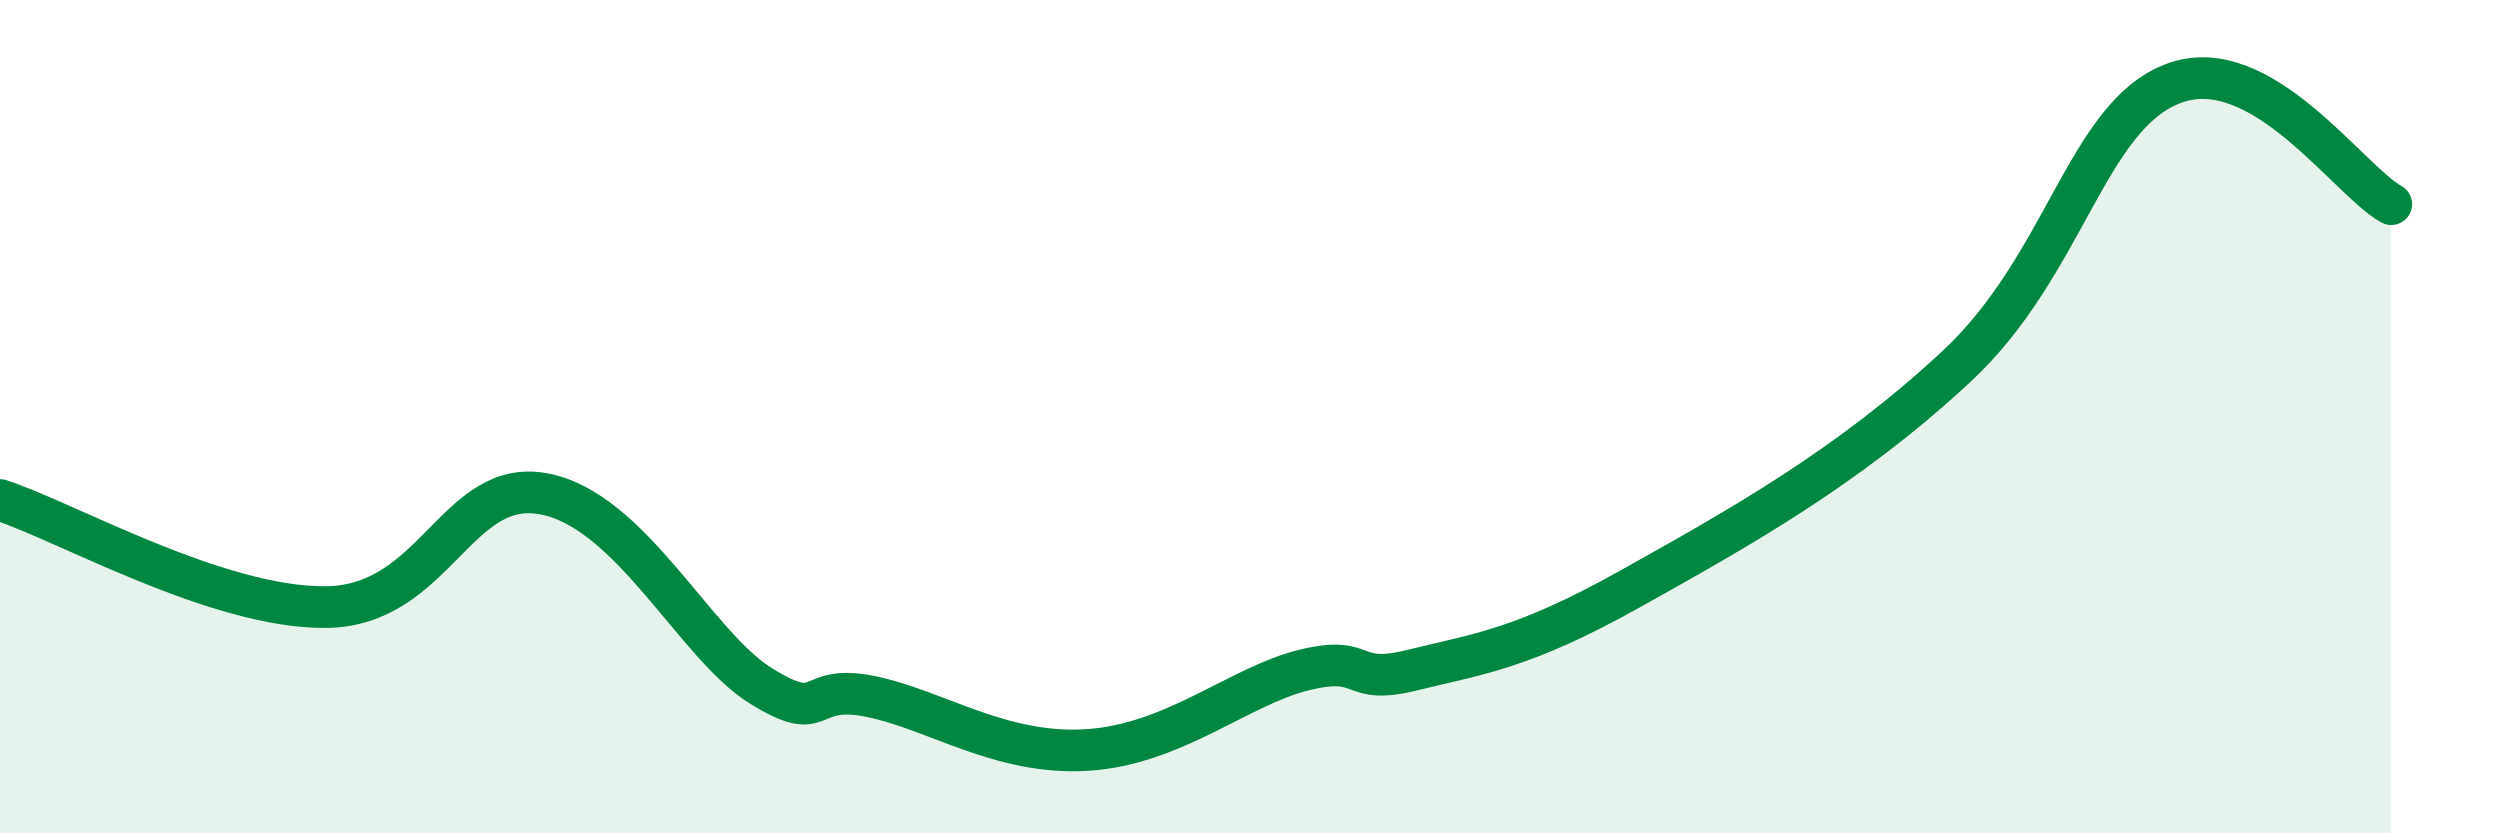
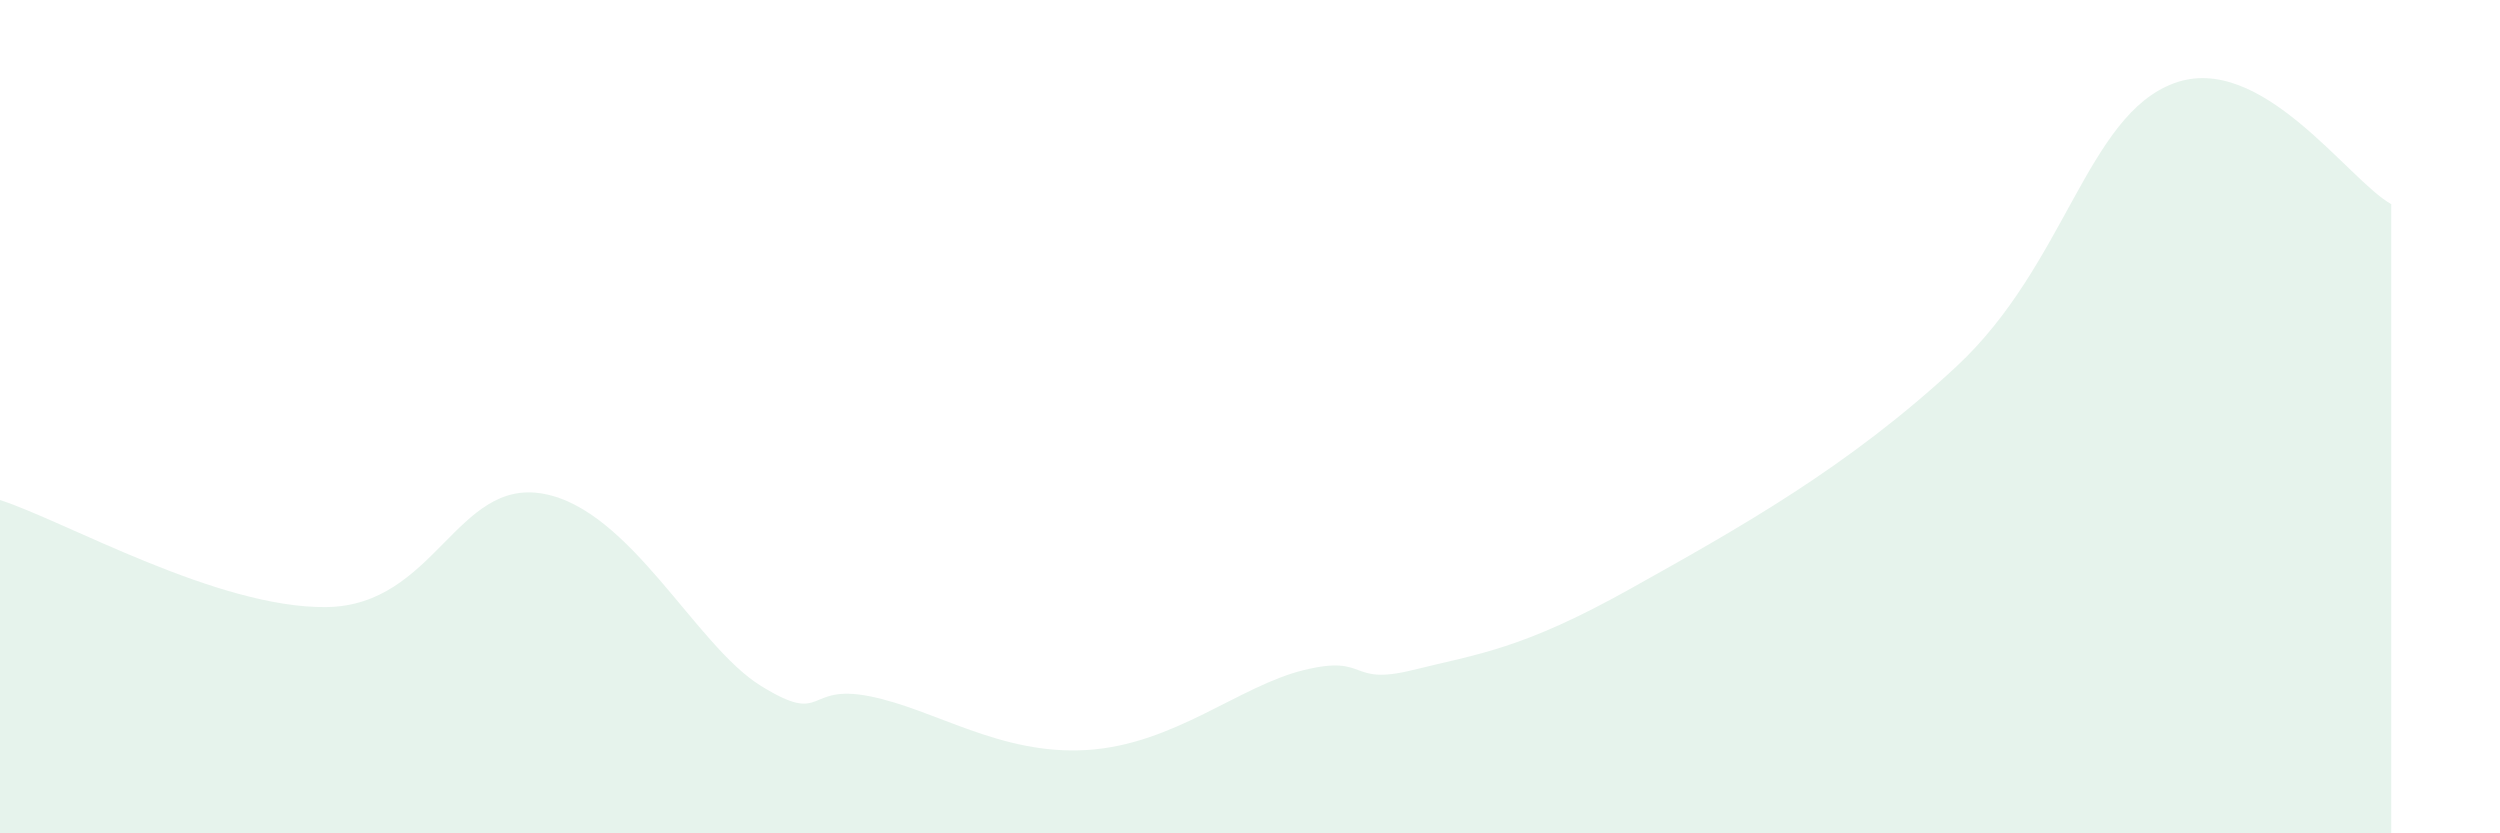
<svg xmlns="http://www.w3.org/2000/svg" width="60" height="20" viewBox="0 0 60 20">
  <path d="M 0,12 C 1.57,12.51 5.22,14.6 7.83,14.57 C 10.44,14.54 10.95,11.47 13.04,11.85 C 15.13,12.23 16.69,15.49 18.26,16.46 C 19.83,17.43 19.3,16.4 20.87,16.71 C 22.44,17.02 24,18.13 26.09,18 C 28.18,17.87 29.74,16.46 31.3,16.08 C 32.86,15.7 32.34,16.47 33.91,16.08 C 35.48,15.69 36.52,15.59 39.13,14.13 C 41.74,12.67 44.35,11.22 46.96,8.79 C 49.57,6.36 50.08,2.78 52.17,2 C 54.26,1.22 56.35,4.32 57.39,4.9L57.39 20L0 20Z" fill="#008740" opacity="0.1" stroke-linecap="round" stroke-linejoin="round" />
-   <path d="M 0,12 C 1.57,12.51 5.22,14.6 7.83,14.57 C 10.44,14.54 10.95,11.47 13.04,11.85 C 15.13,12.23 16.69,15.49 18.26,16.46 C 19.83,17.43 19.3,16.4 20.87,16.71 C 22.44,17.02 24,18.13 26.09,18 C 28.18,17.87 29.74,16.46 31.3,16.08 C 32.86,15.7 32.34,16.47 33.91,16.08 C 35.48,15.69 36.52,15.59 39.13,14.13 C 41.74,12.67 44.35,11.22 46.96,8.79 C 49.57,6.36 50.08,2.78 52.17,2 C 54.26,1.22 56.35,4.32 57.39,4.9" stroke="#008740" stroke-width="1" fill="none" stroke-linecap="round" stroke-linejoin="round" />
</svg>